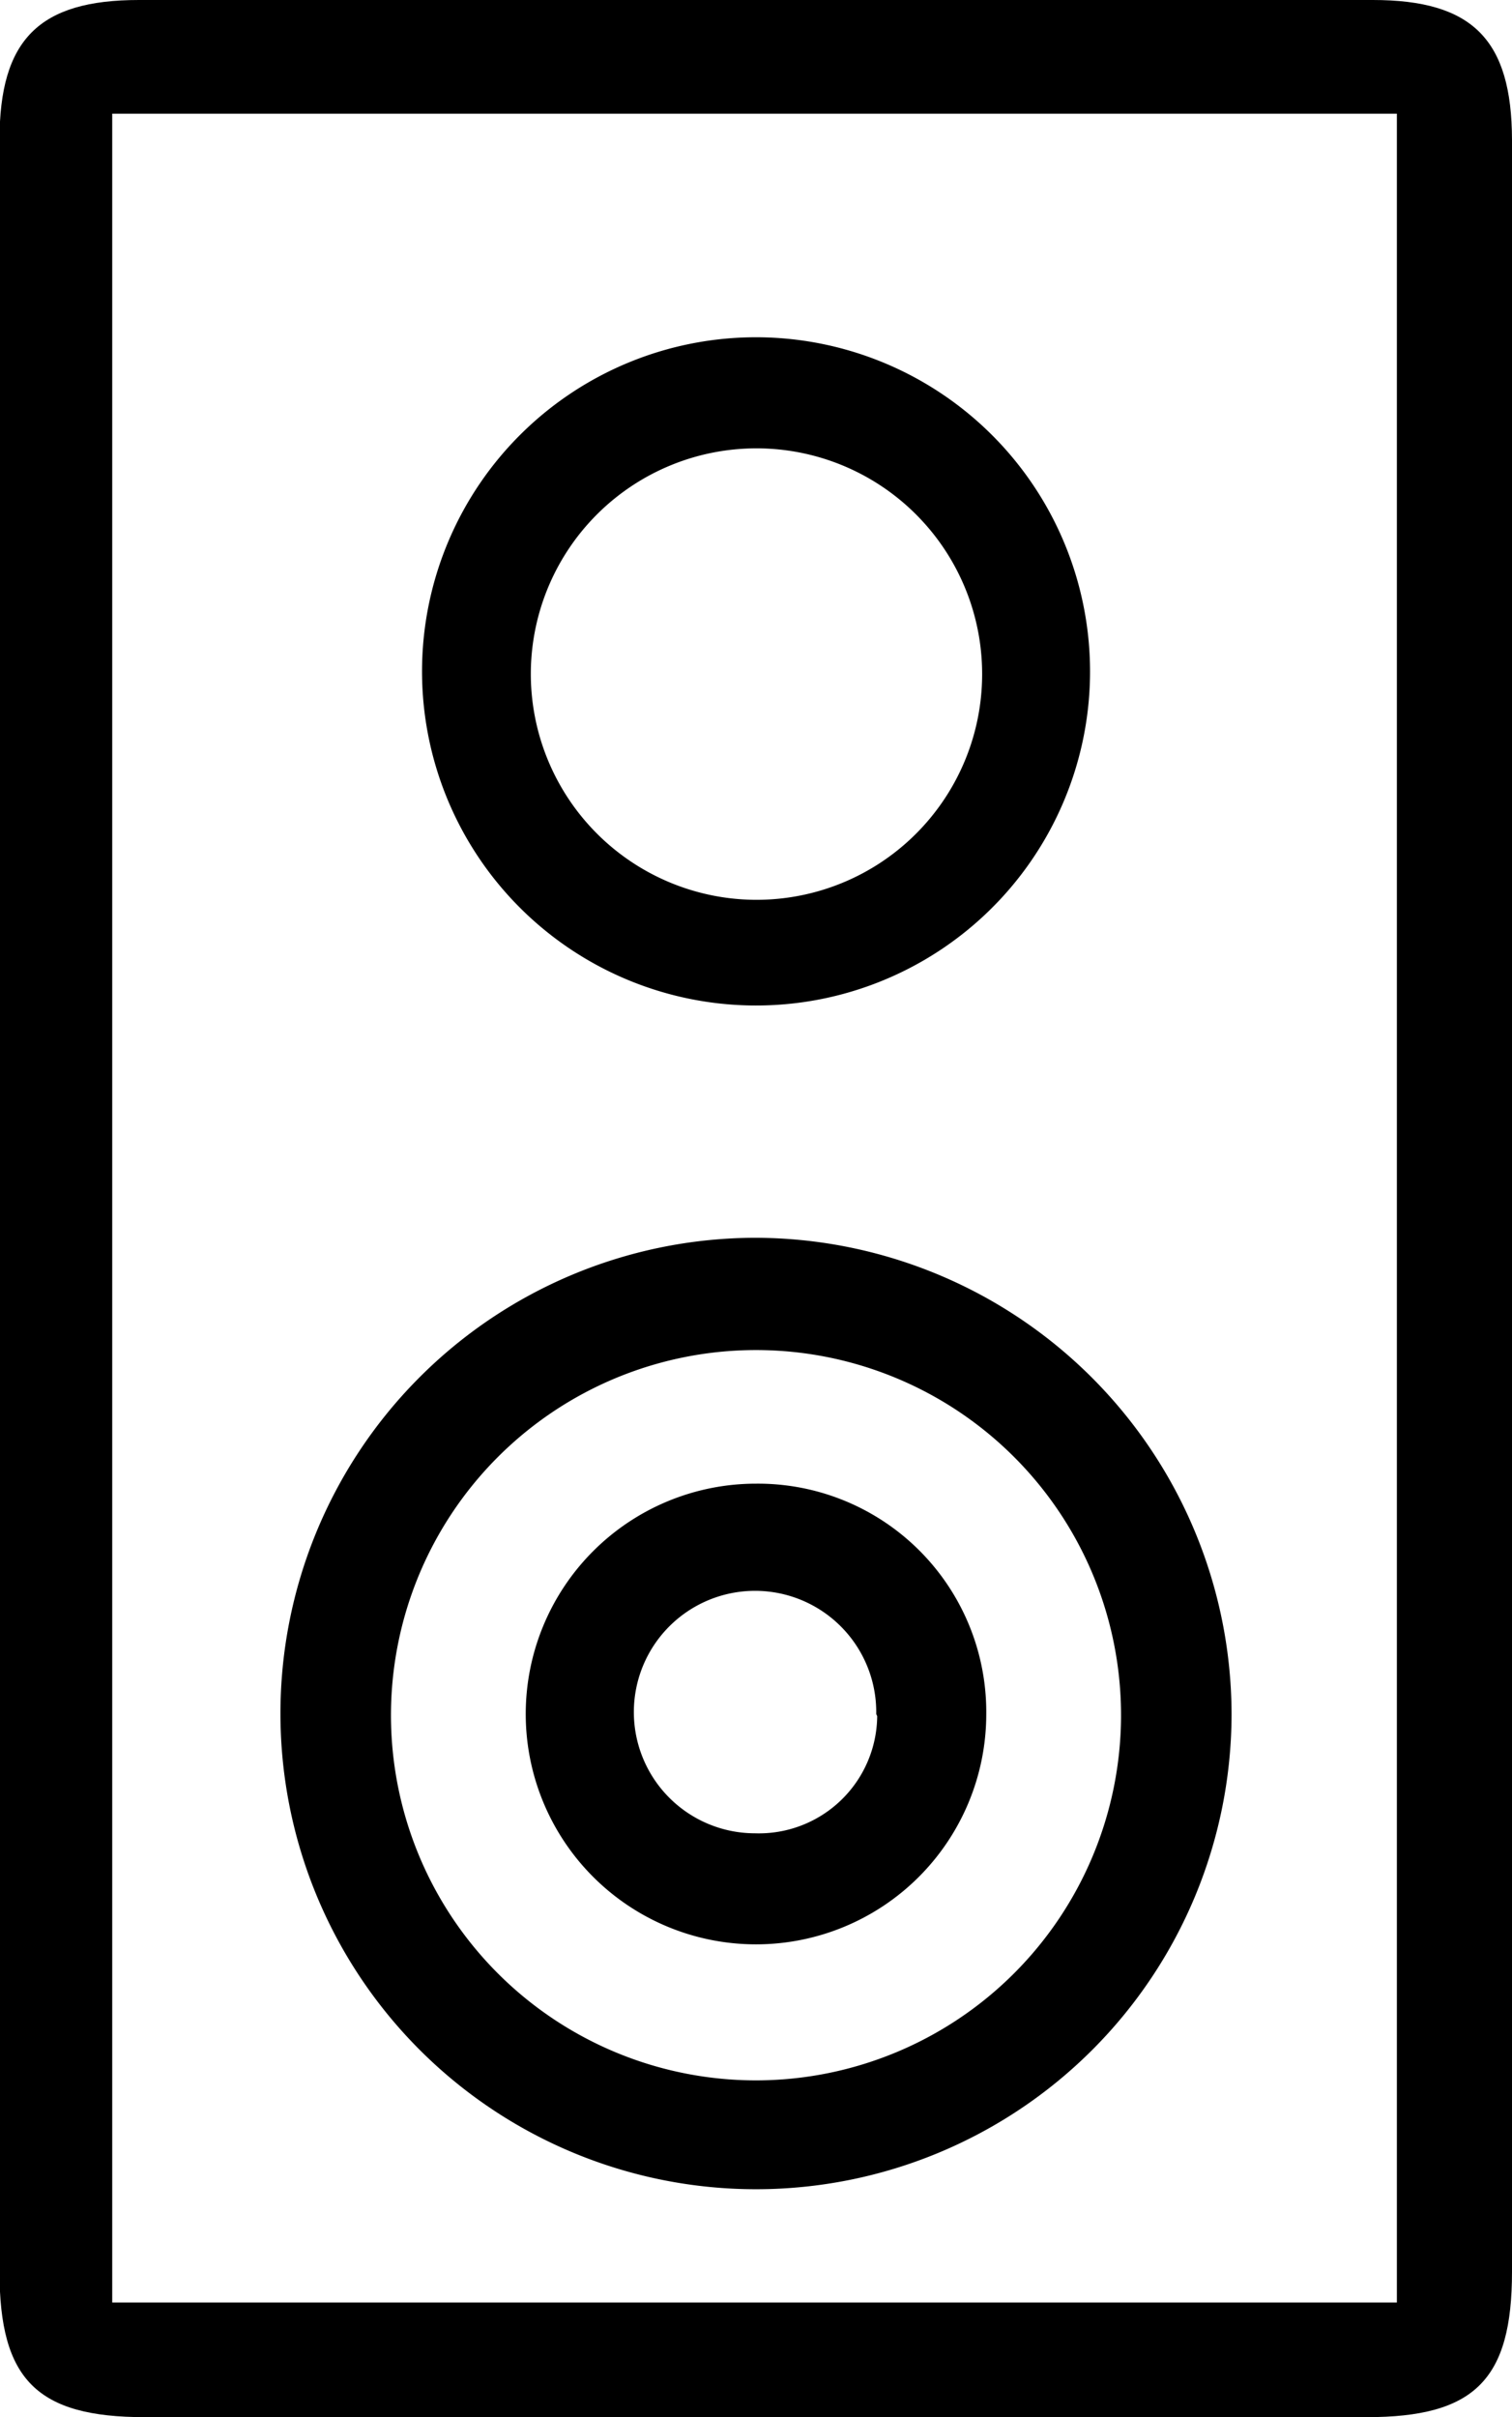
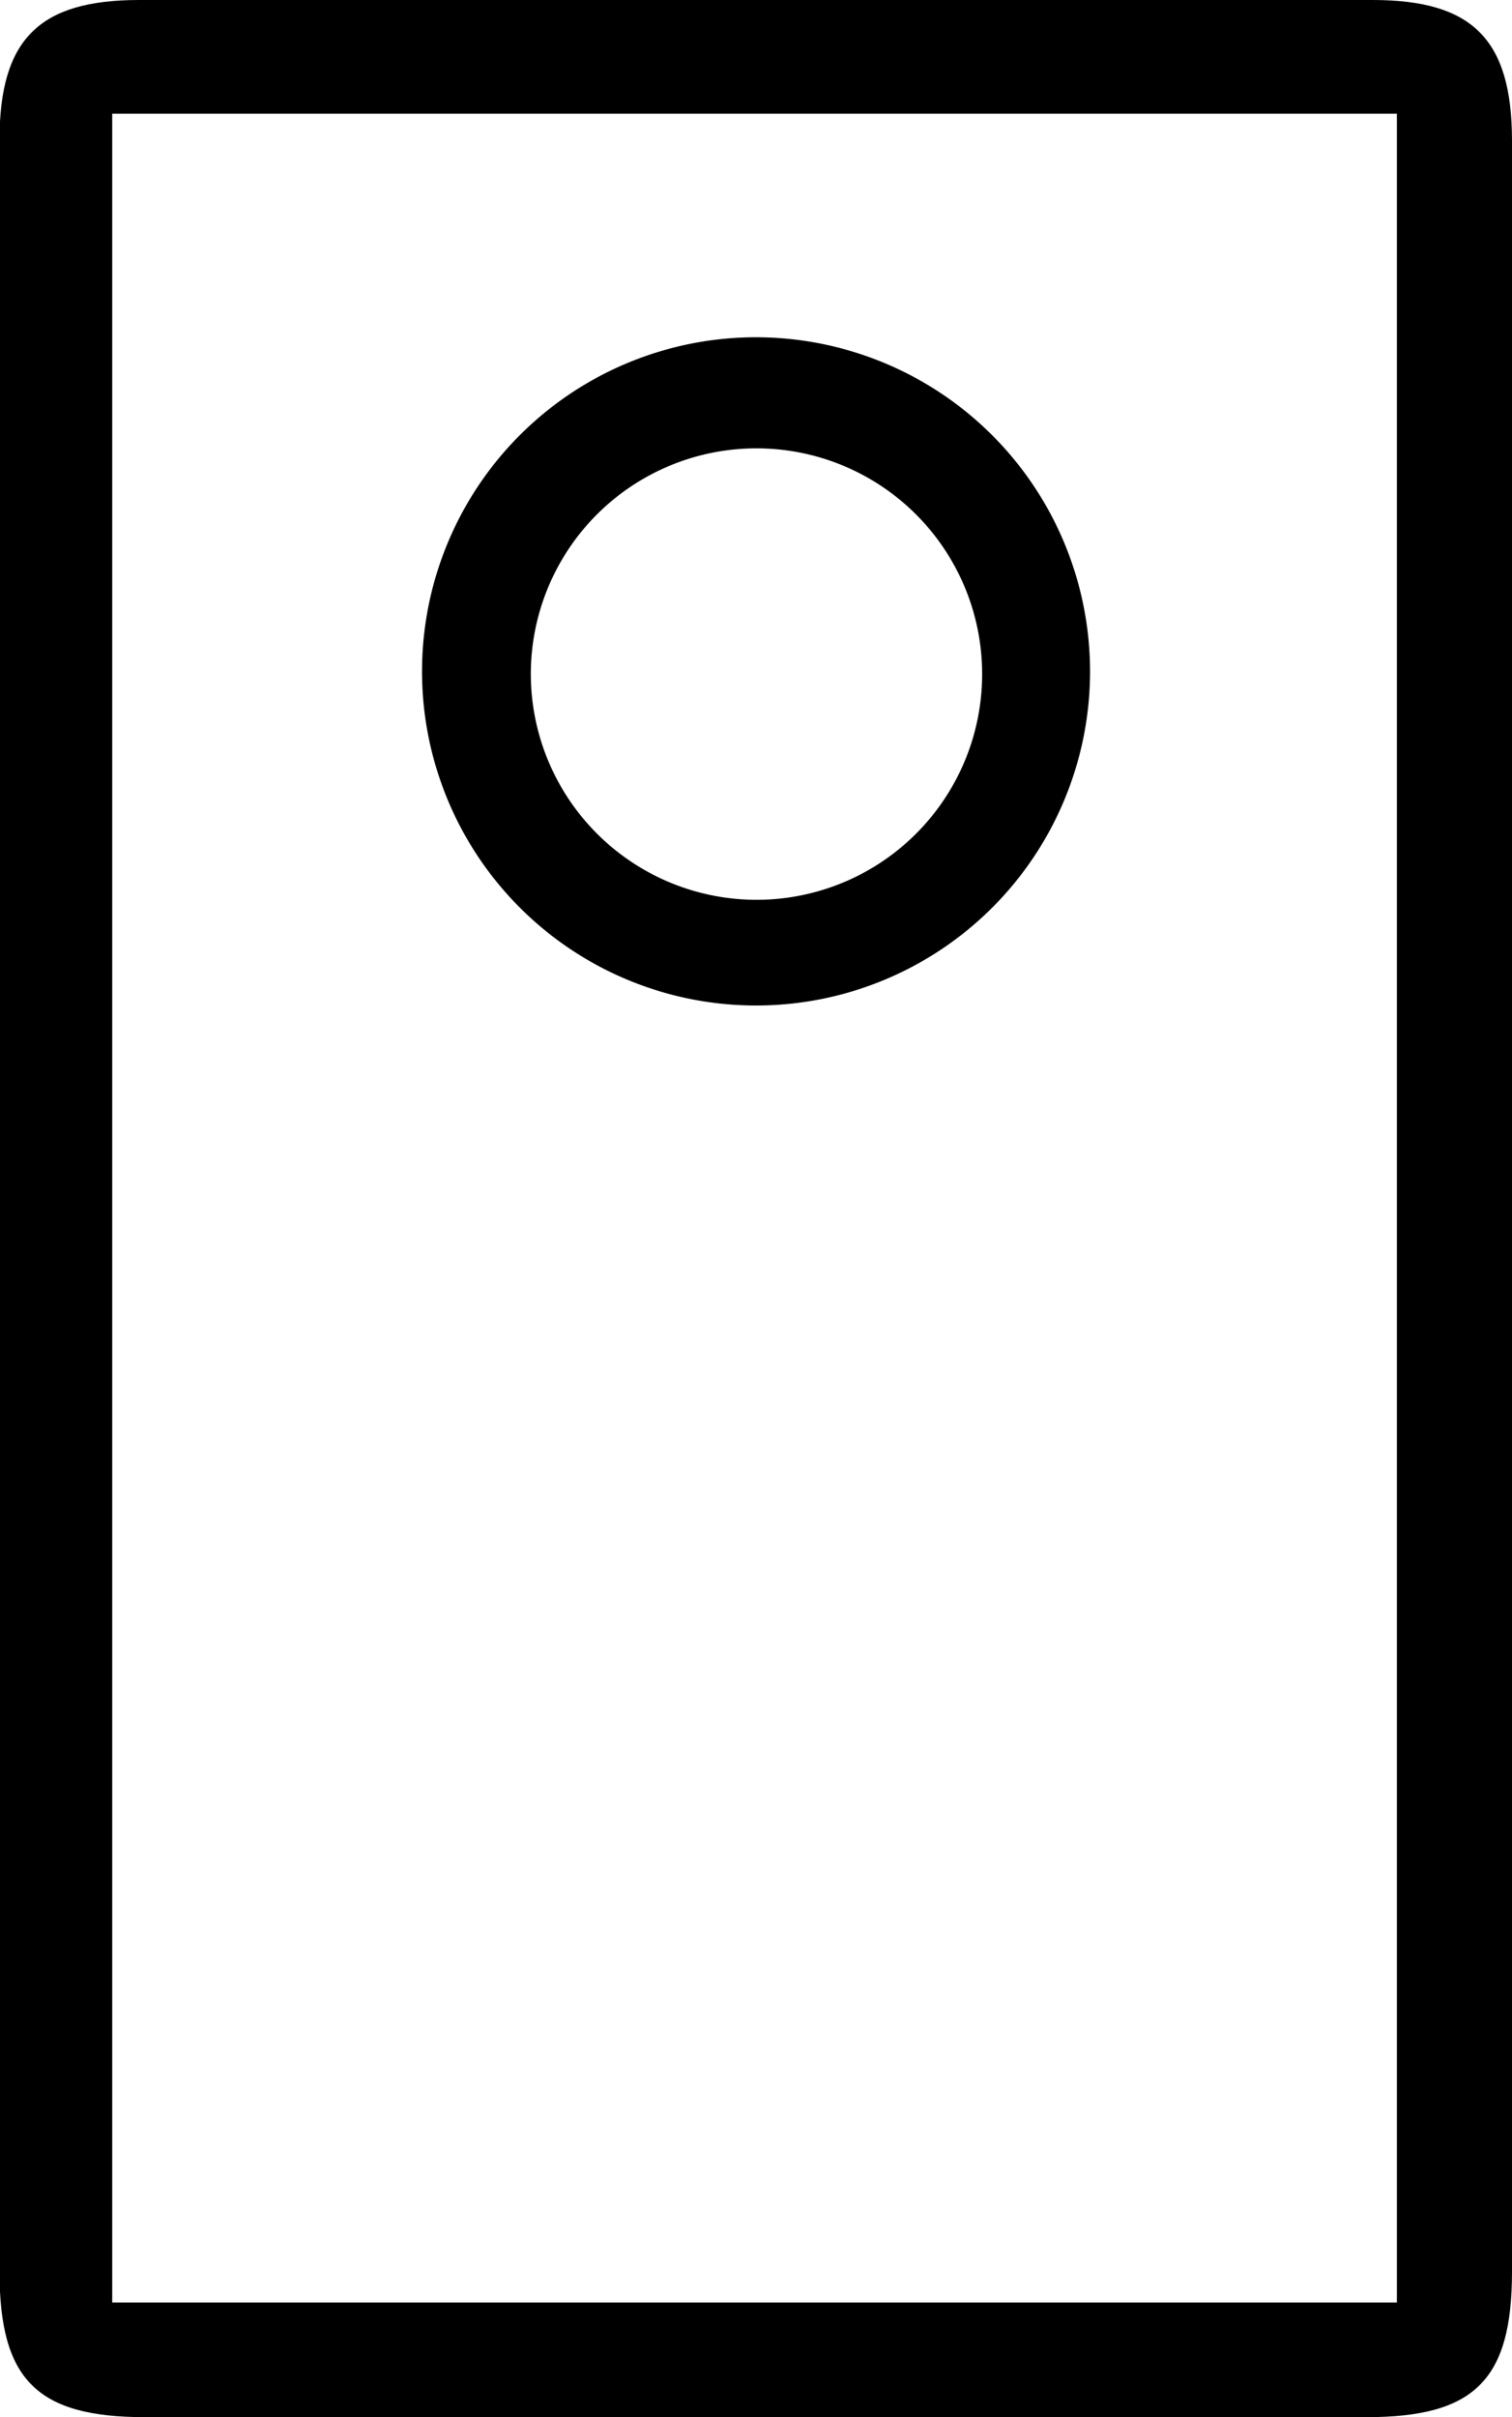
<svg xmlns="http://www.w3.org/2000/svg" id="Layer_1" data-name="Layer 1" viewBox="0 0 62.38 99.69">
  <path d="M81.19,50.39V94c0,4.46-1.54,6-6,6H24.79c-4.45,0-6-1.54-6-6V6.08c0-4.14,1.63-5.77,5.75-5.77H75.45c4.11,0,5.73,1.63,5.74,5.77Q81.21,28.24,81.19,50.39ZM23.44,95.27h53V5h-53Z" transform="translate(-18.81 -0.31)" />
-   <path d="M69.62,71A19.62,19.62,0,1,1,49.87,51.36,19.68,19.68,0,0,1,69.62,71Zm-4.56.11a15.06,15.06,0,1,0-15,15A15.07,15.07,0,0,0,65.06,71.13Z" transform="translate(-18.81 -0.31)" />
  <path d="M63.78,28.22a13.78,13.78,0,1,1-13.67-14A13.79,13.79,0,0,1,63.78,28.22Zm-13.9,9.2a9.31,9.31,0,1,0-9.17-9.37A9.32,9.32,0,0,0,49.88,37.42Z" transform="translate(-18.81 -0.31)" />
-   <path d="M59.5,71A9.5,9.5,0,1,1,50,61.5,9.42,9.42,0,0,1,59.5,71Zm-4.54,0a5,5,0,1,0-5,4.92A4.88,4.88,0,0,0,55,71.09Z" transform="translate(-18.81 -0.31)" />
</svg>